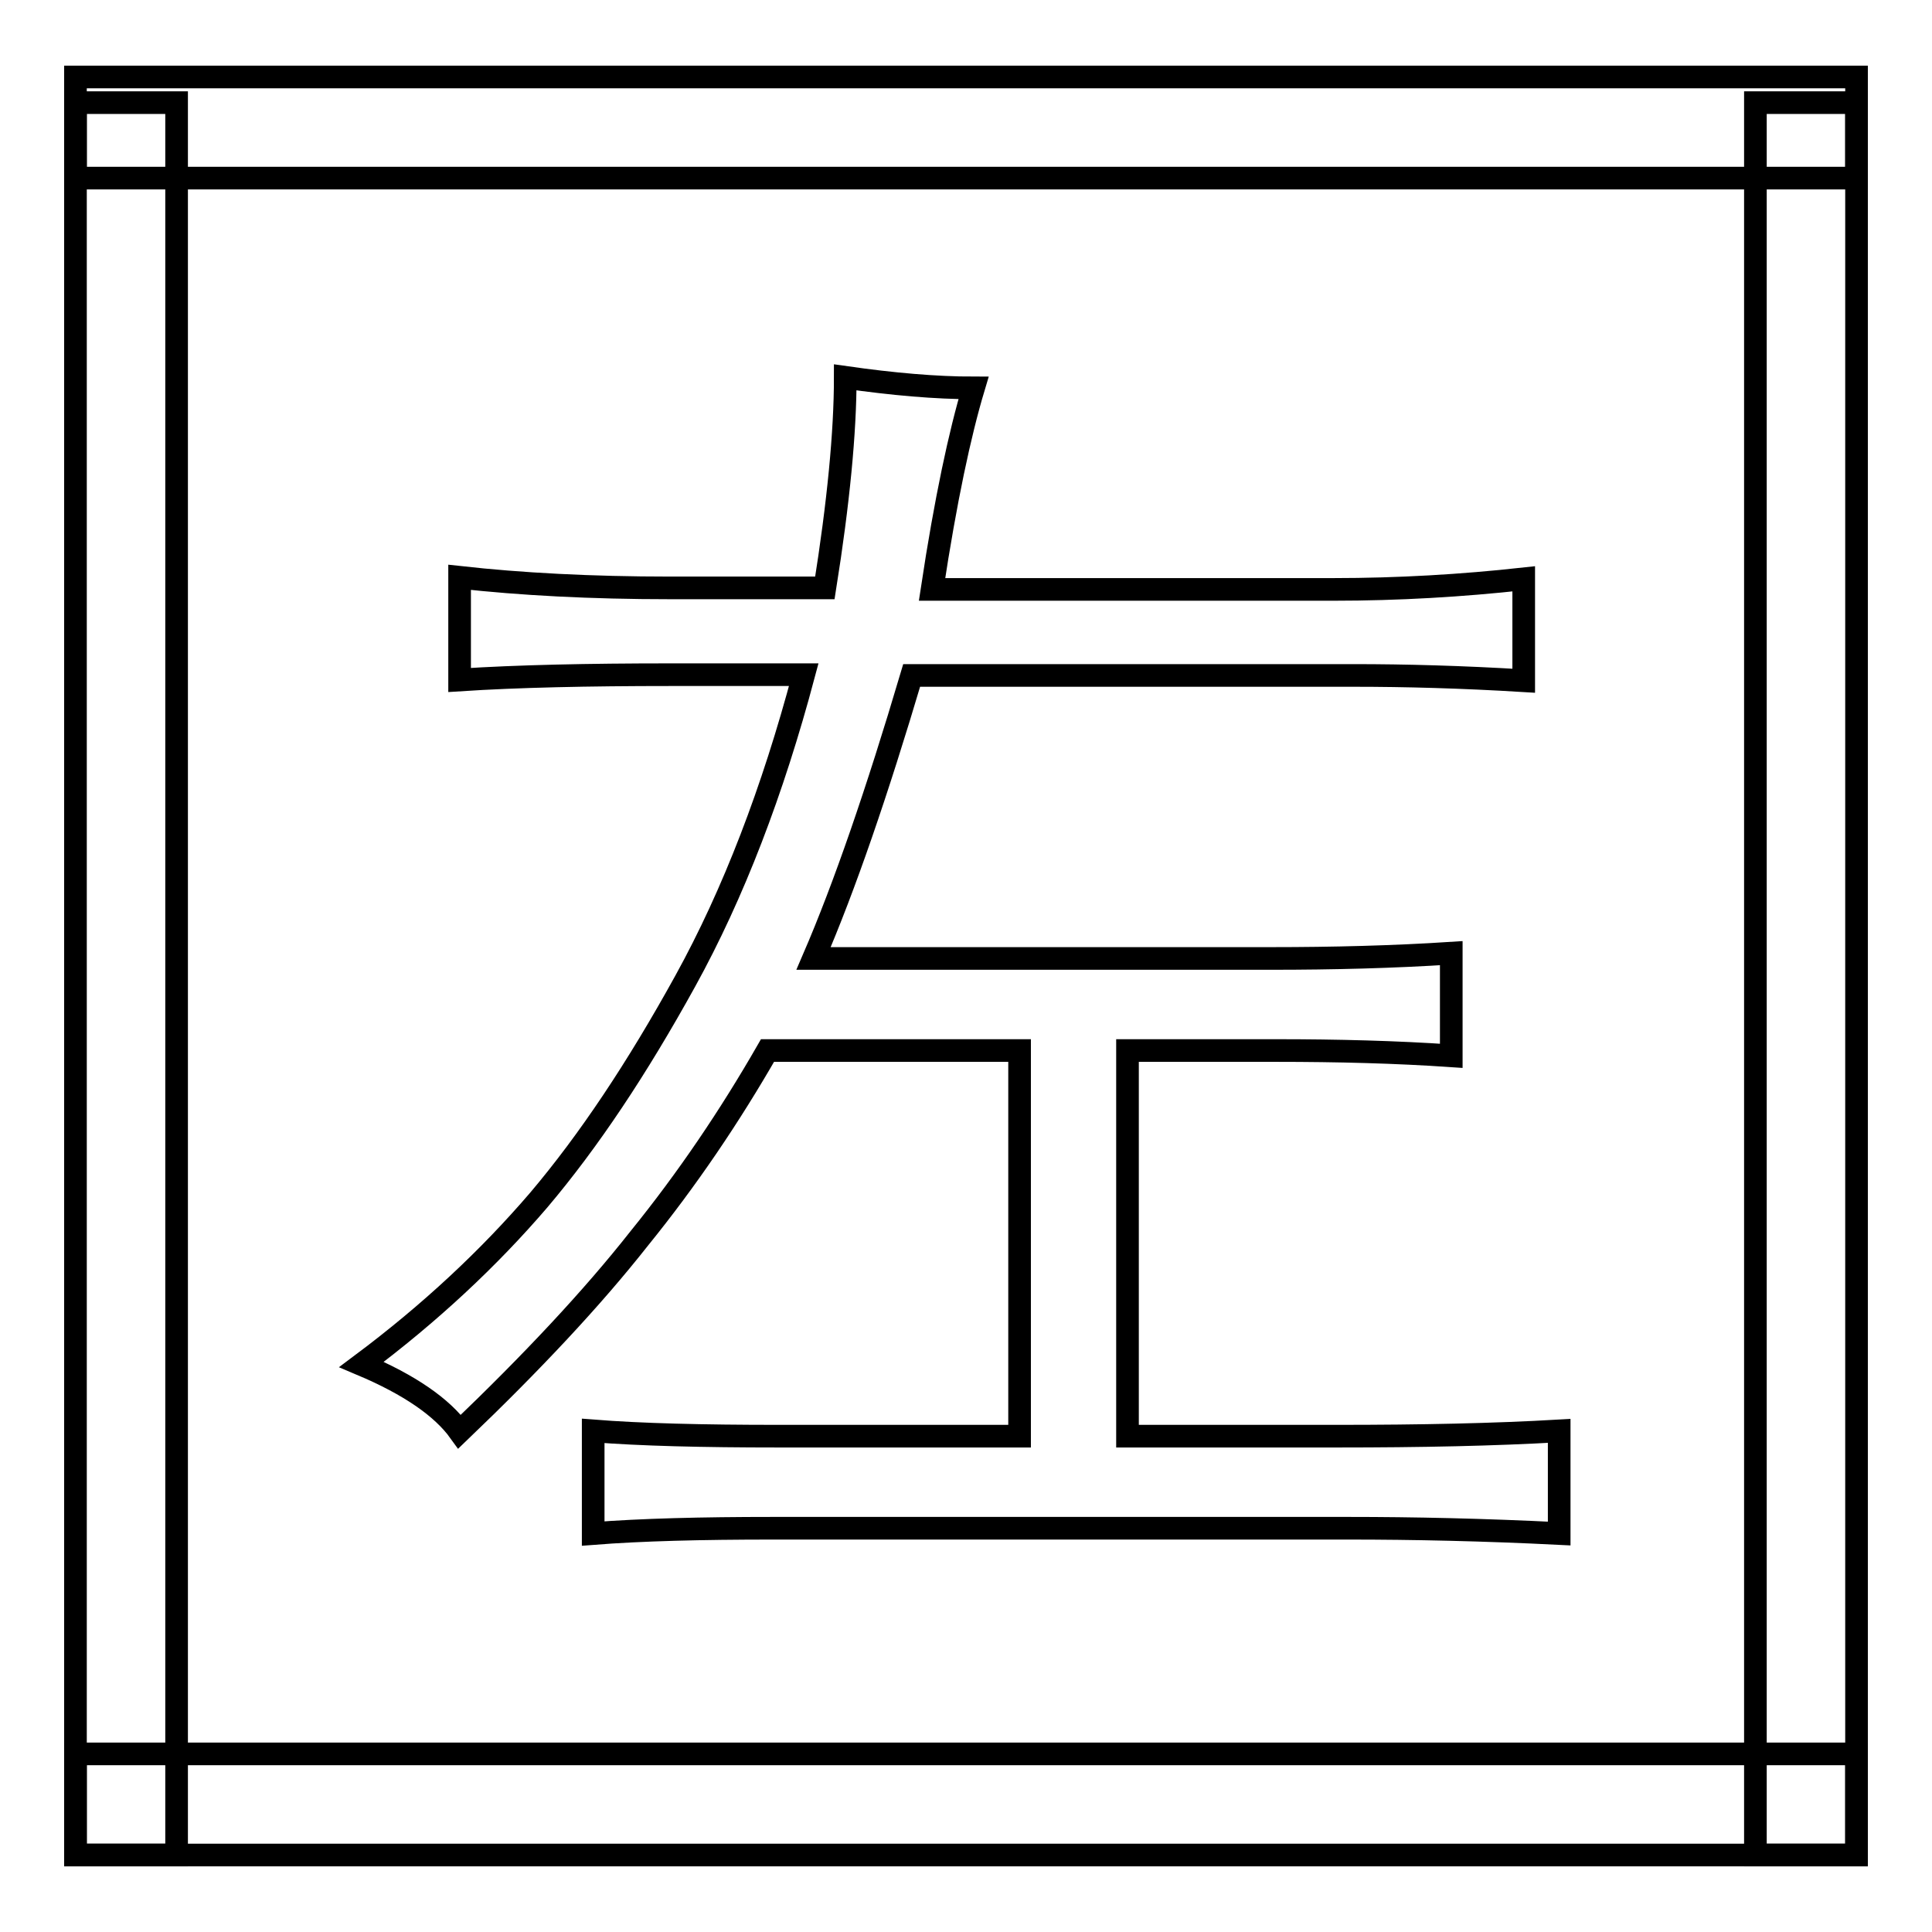
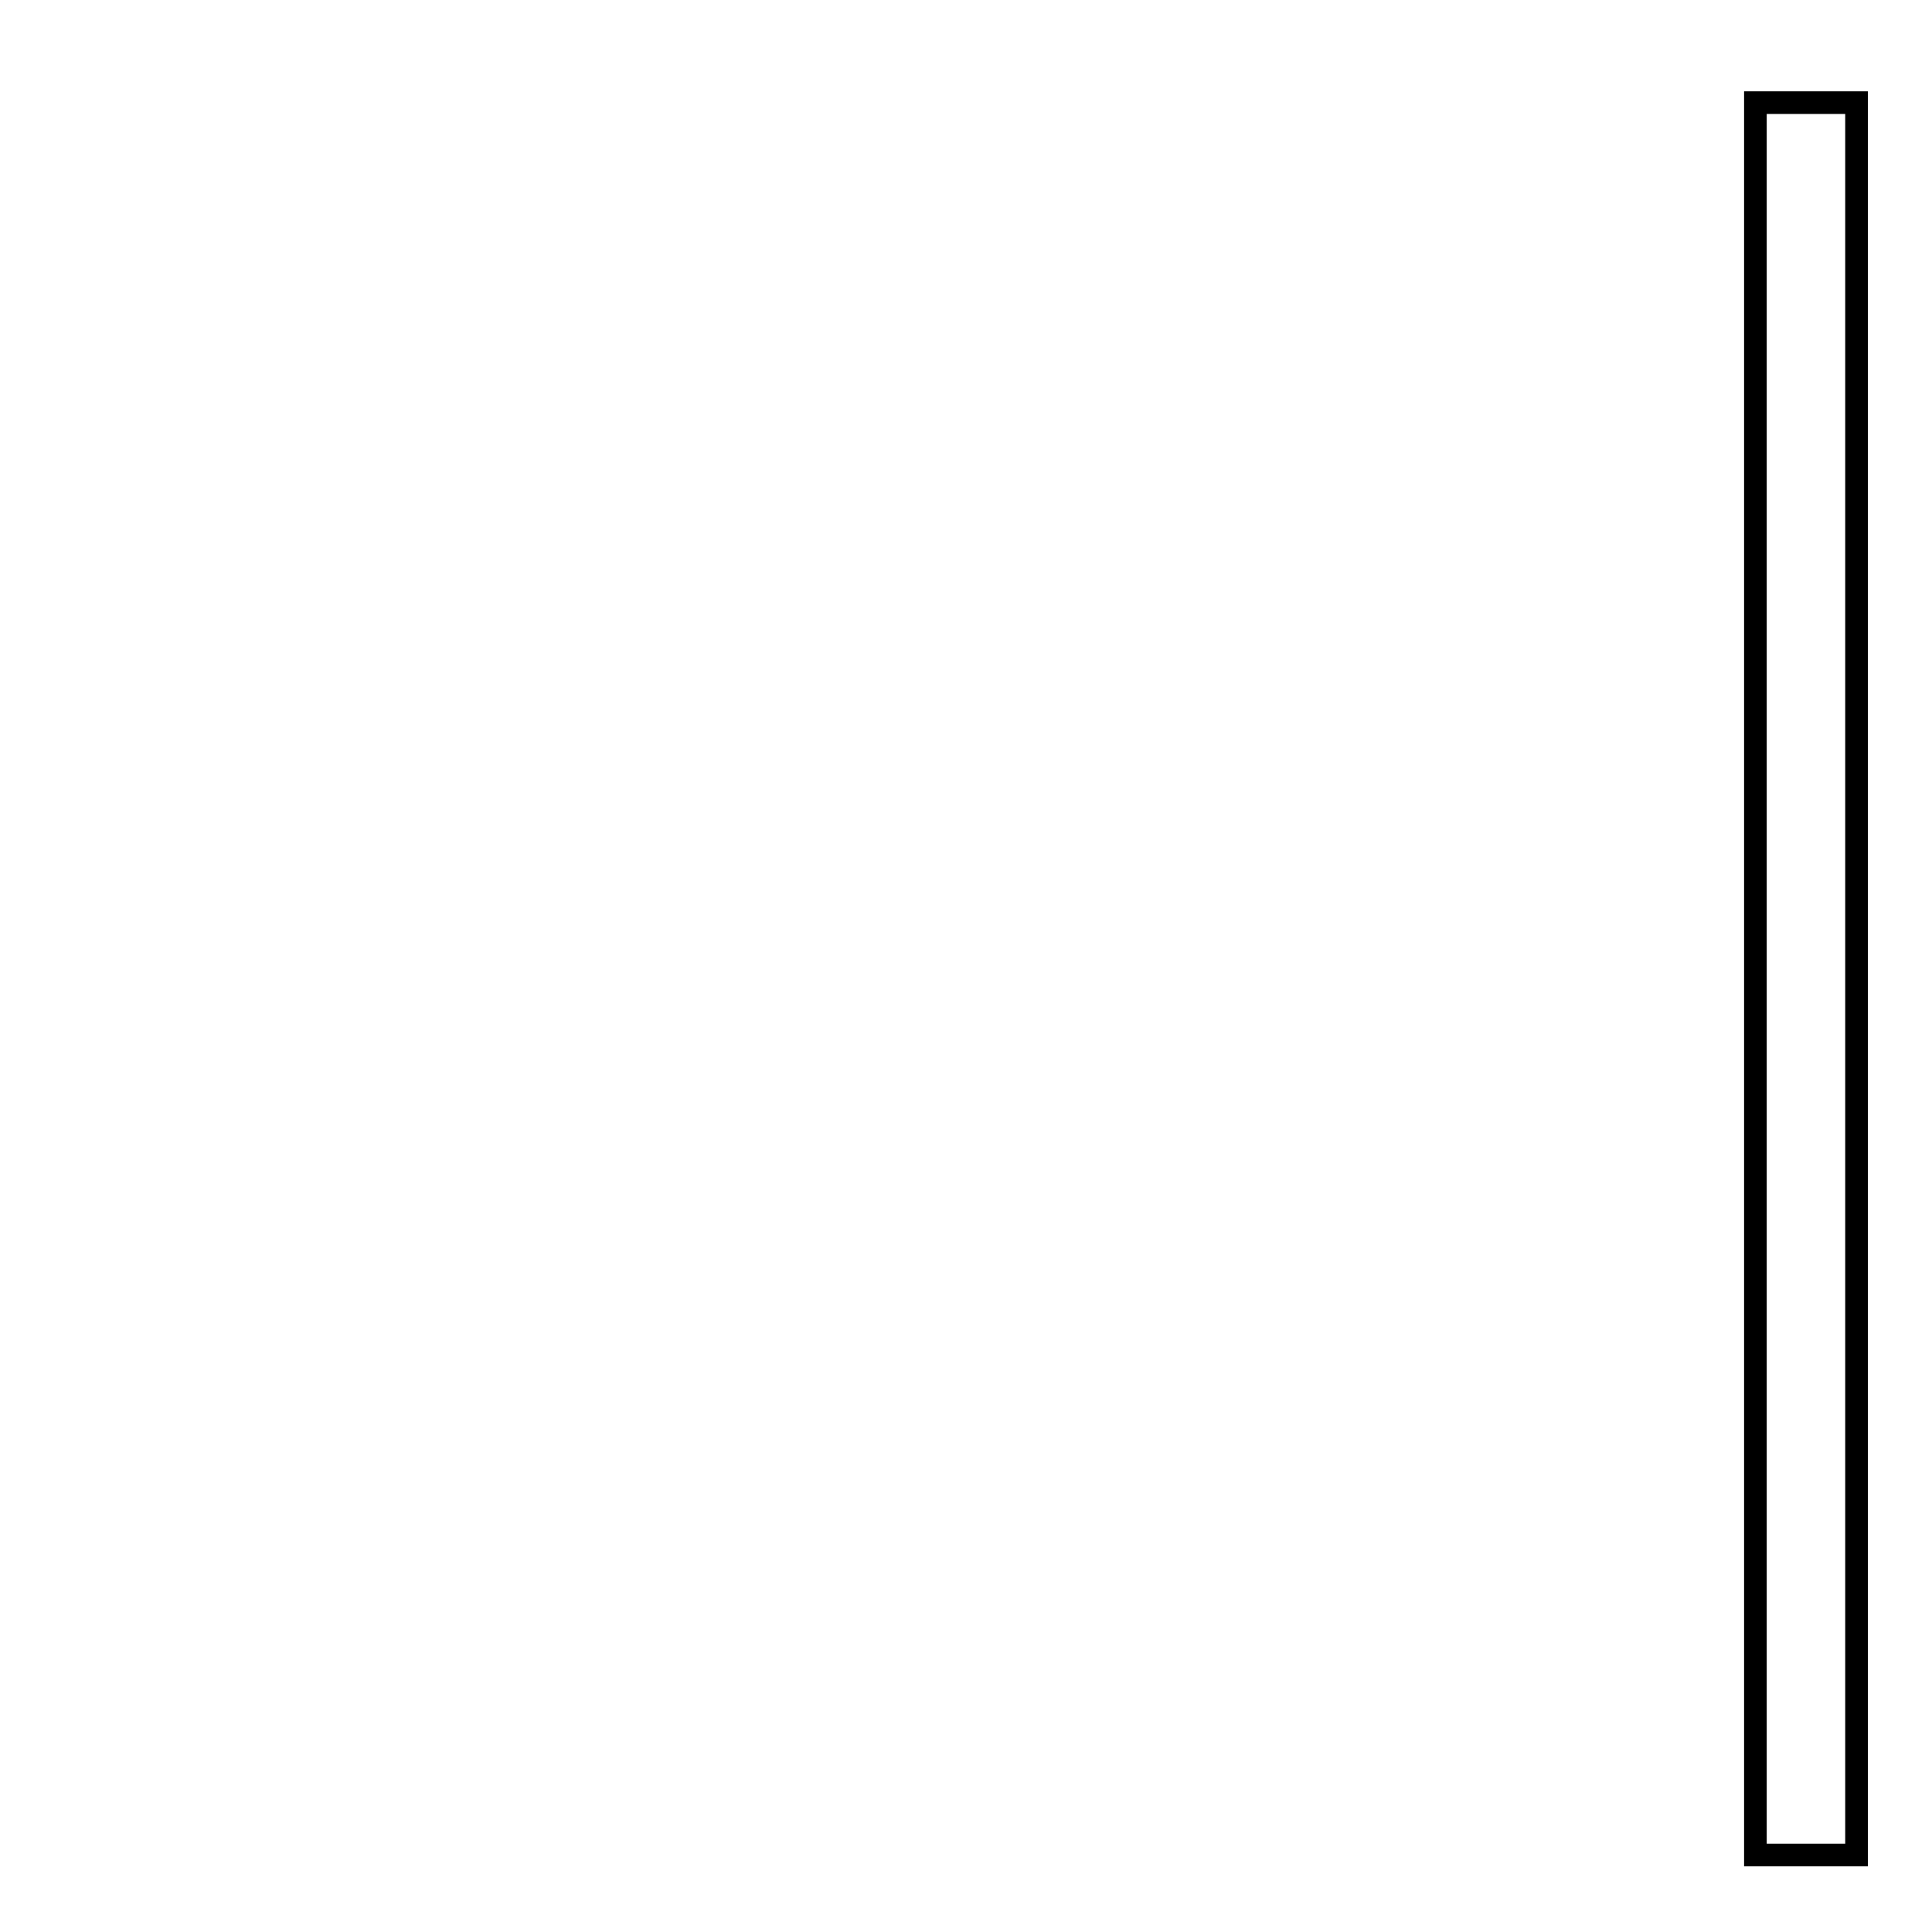
<svg xmlns="http://www.w3.org/2000/svg" version="1.1" x="0px" y="0px" viewBox="0 0 256 256" enable-background="new 0 0 256 256" xml:space="preserve">
  <g>
    <g>
-       <path stroke-width="3" fill-opacity="0" stroke="#000000" d="M10,13.6h13.4v232.2H10V13.6z" />
-       <path stroke-width="3" fill-opacity="0" stroke="#000000" d="M10,232.4h236v13.4H10V232.4L10,232.4z" />
      <path stroke-width="3" fill-opacity="0" stroke="#000000" d="M232.6,13.6H246v232.2h-13.4V13.6z" />
-       <path stroke-width="3" fill-opacity="0" stroke="#000000" d="M10,10.2h236v13.4H10V10.2L10,10.2z" />
-       <path stroke-width="3" fill-opacity="0" stroke="#000000" d="M129,51.4c-5,0-10.7-0.5-17-1.4c0,7.3-0.9,16.6-2.7,27.9H88.8c-10.5,0-19.8-0.5-27.9-1.4v13.6c7.7-0.5,17-0.7,27.9-0.7h17.7c-4.1,15.4-9.3,29-15.7,40.6c-6.4,11.6-12.8,21.2-19.4,29c-6.6,7.7-14.4,15-23.5,21.8c6.4,2.7,10.7,5.7,13,8.9c9.5-9.1,17.5-17.6,23.8-25.6c6.4-7.9,12-16.2,17-24.9h33.4v51.1h-32c-10,0-18.2-0.2-24.5-0.7v13.6c6.4-0.5,14.3-0.7,23.8-0.7h76.3c8.6,0,17.9,0.2,27.9,0.7v-13.6c-8.6,0.5-18.4,0.7-29.3,0.7h-27.9v-51.1h19.7c8.2,0,15.9,0.2,23.2,0.7v-13.6c-7.7,0.5-15.7,0.7-23.8,0.7h-60.7c4.1-9.5,8.4-22,13-37.5h58.6c6.8,0,14.3,0.2,22.5,0.7V76.7c-8.2,0.9-16.6,1.4-25.2,1.4h-53.2C125.3,66.2,127.2,57.4,129,51.4L129,51.4z" />
    </g>
  </g>
</svg>